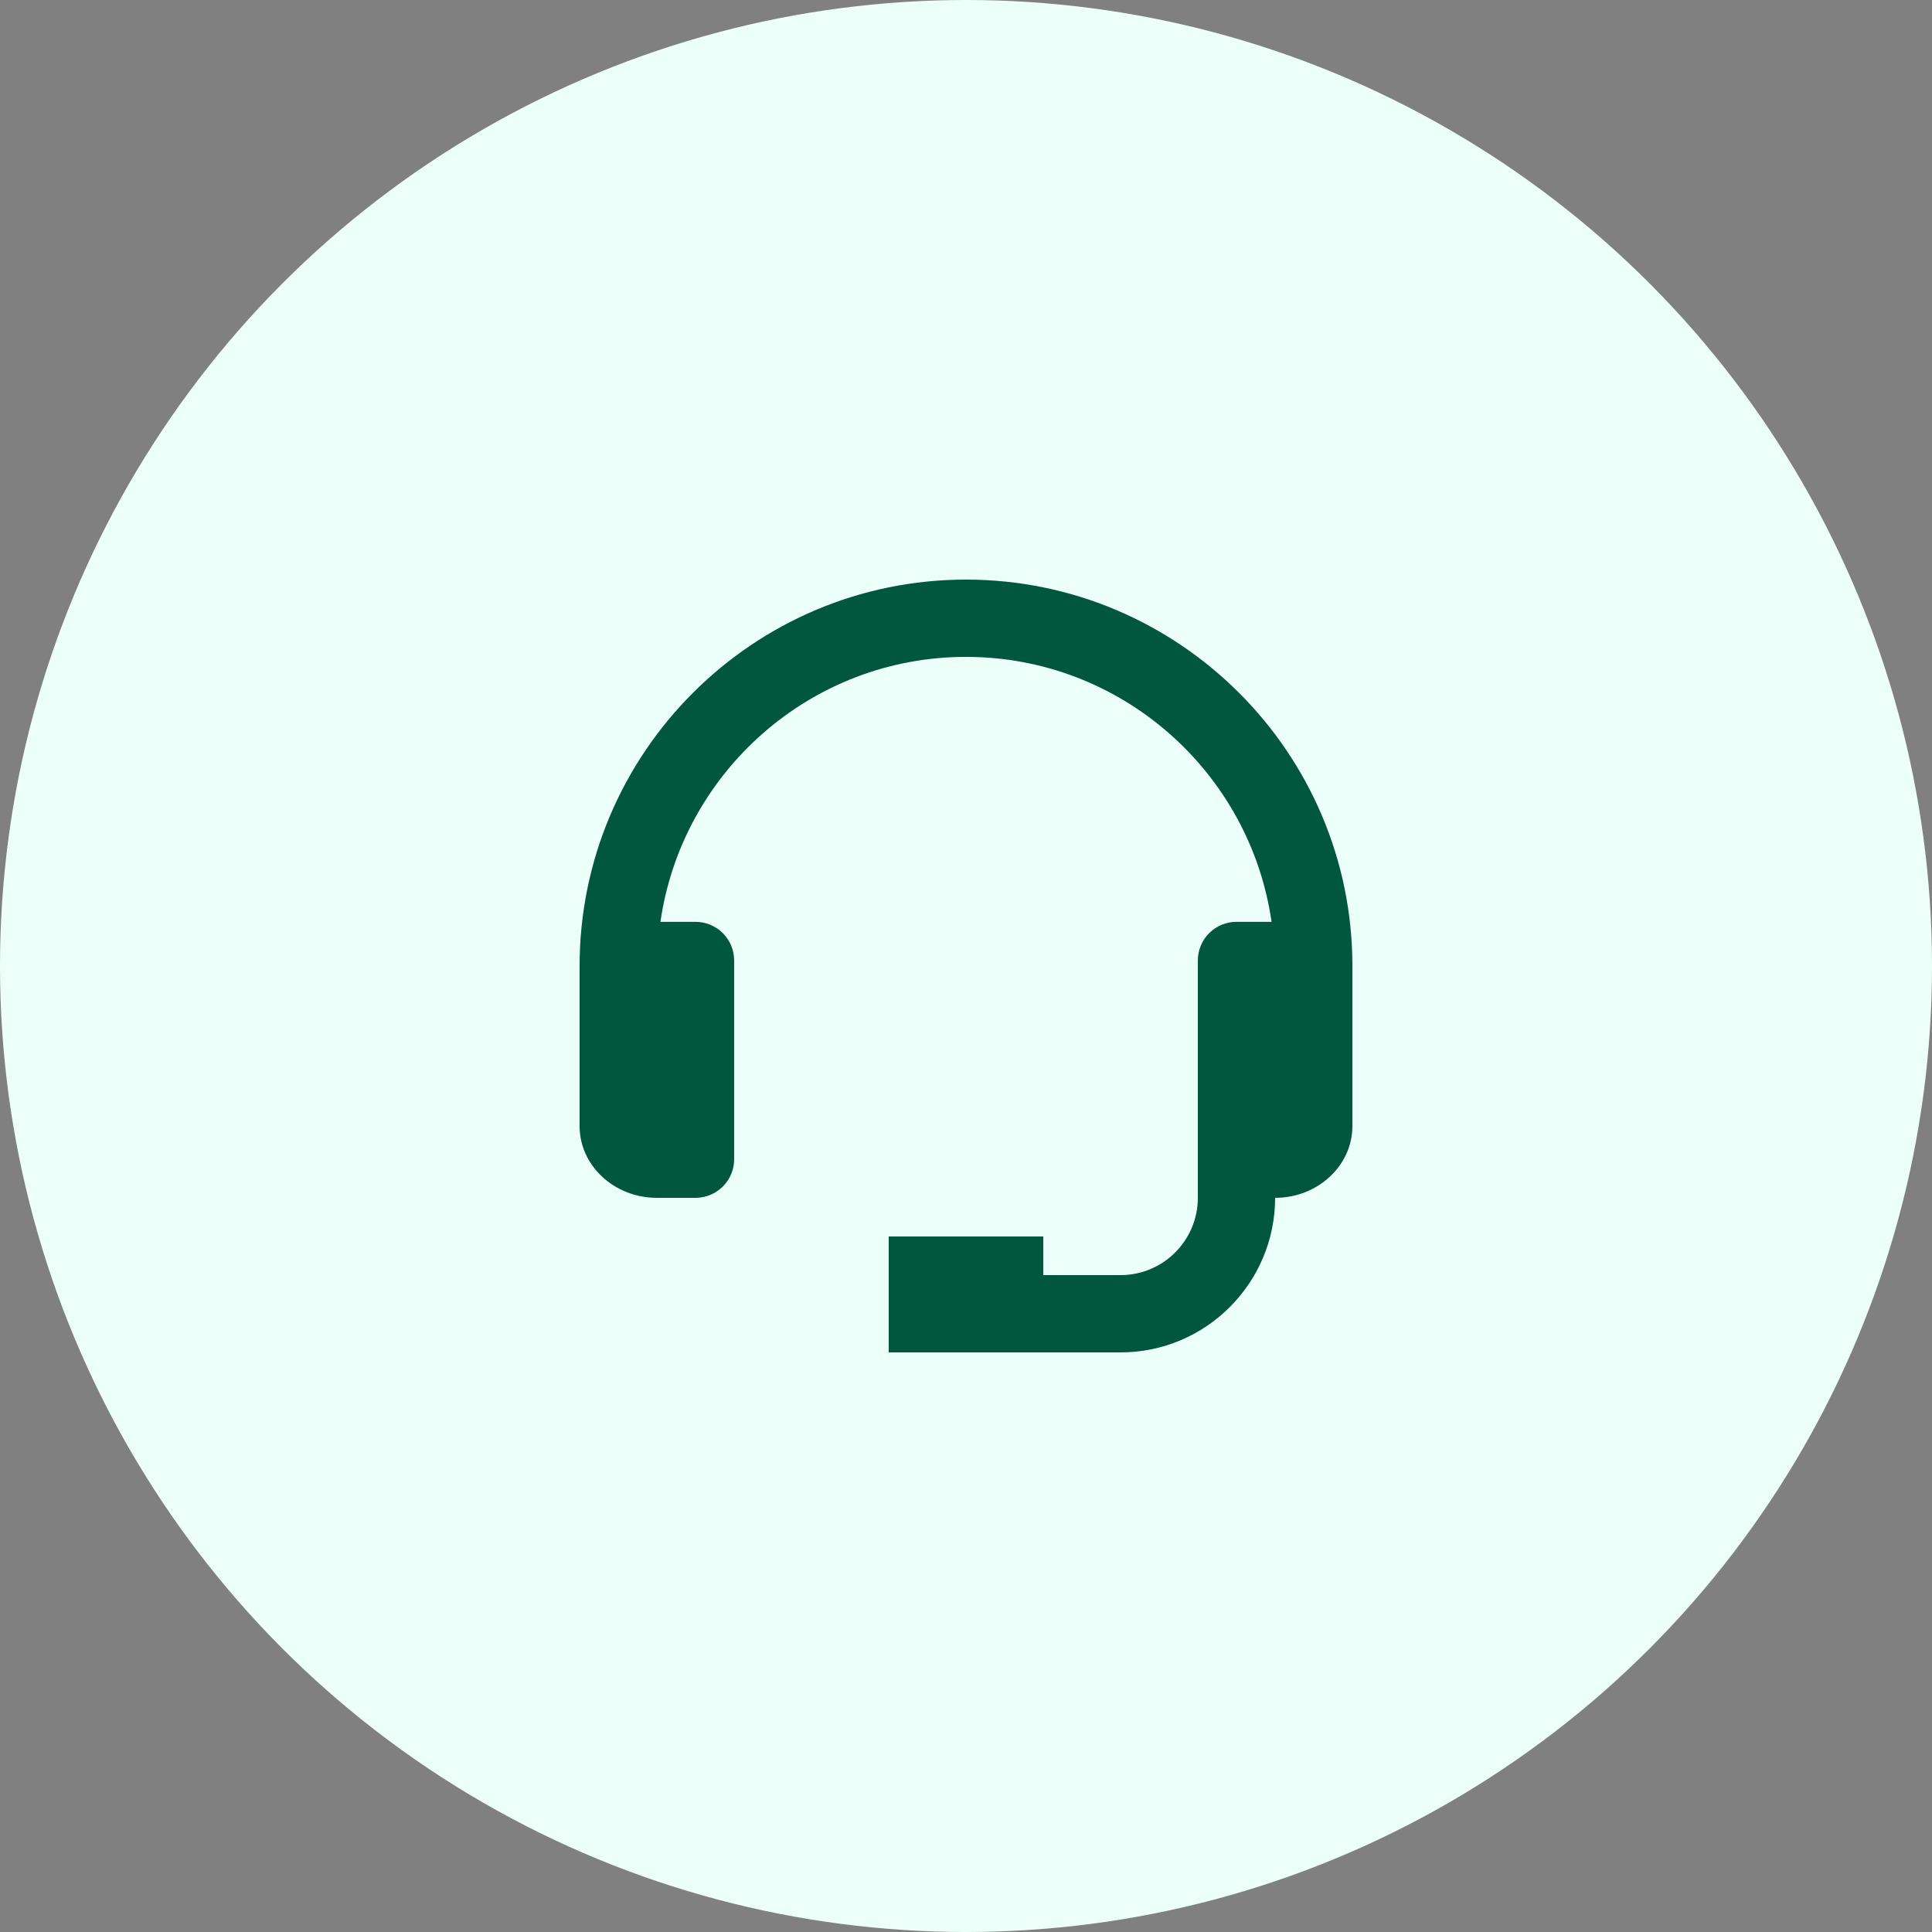
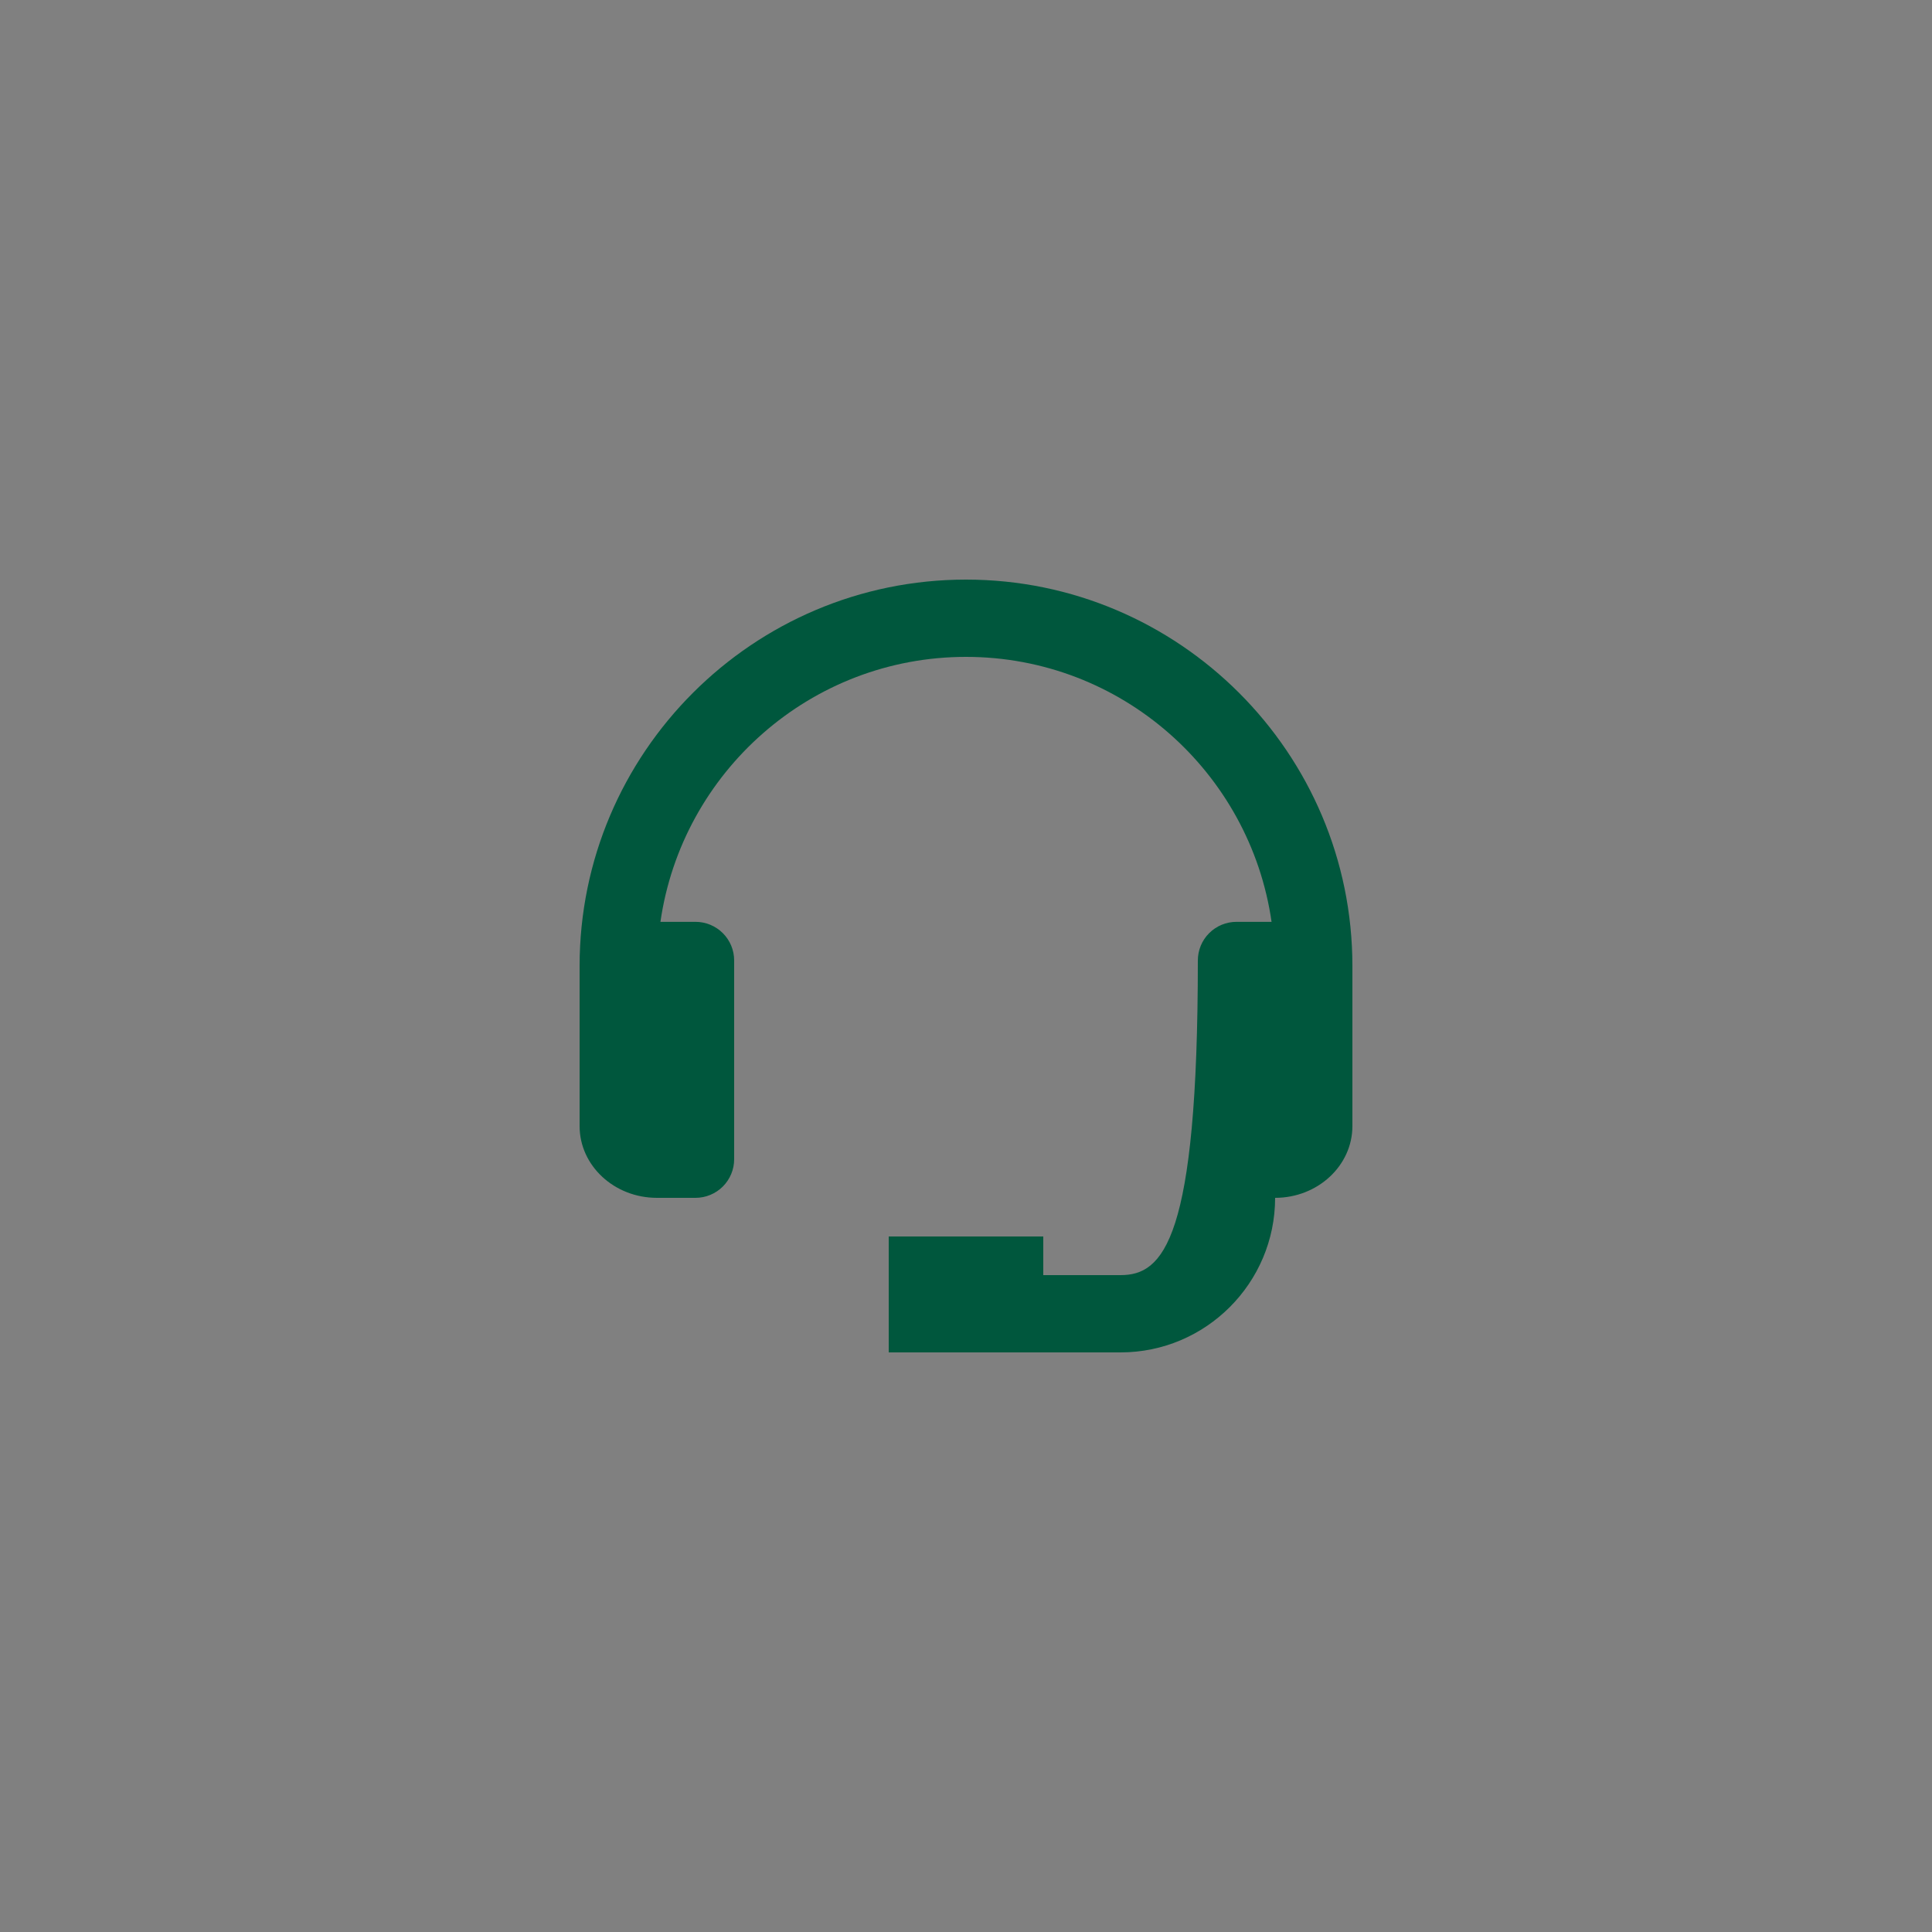
<svg xmlns="http://www.w3.org/2000/svg" width="70" height="70" viewBox="0 0 70 70" fill="none">
  <rect x="0" y="0" width="70" height="70" fill="#808080" stroke="none" />
-   <circle cx="35" cy="35" r="35" fill="#ECFFF9" />
-   <path d="M35 21C27.28 21 21 27.28 21 35V40.8C21 42.234 22.256 43.4 23.8 43.4H25.2C25.571 43.4 25.927 43.252 26.19 42.99C26.453 42.727 26.6 42.371 26.6 42V34.8C26.6 34.428 26.453 34.072 26.19 33.81C25.927 33.547 25.571 33.4 25.2 33.4H23.929C24.707 27.982 29.369 23.8 35 23.8C40.631 23.8 45.293 27.982 46.071 33.4H44.8C44.429 33.4 44.073 33.547 43.81 33.81C43.547 34.072 43.4 34.428 43.4 34.8V43.4C43.4 44.944 42.144 46.2 40.6 46.2H37.8V44.8H32.2V49H40.6C43.688 49 46.2 46.488 46.2 43.4C47.744 43.4 49 42.234 49 40.8V35C49 27.28 42.72 21 35 21Z" fill="#00573D" />
+   <path d="M35 21C27.28 21 21 27.28 21 35V40.8C21 42.234 22.256 43.4 23.8 43.4H25.2C25.571 43.4 25.927 43.252 26.19 42.99C26.453 42.727 26.6 42.371 26.6 42V34.8C26.6 34.428 26.453 34.072 26.19 33.81C25.927 33.547 25.571 33.4 25.2 33.4H23.929C24.707 27.982 29.369 23.8 35 23.8C40.631 23.8 45.293 27.982 46.071 33.4H44.8C44.429 33.4 44.073 33.547 43.81 33.81C43.547 34.072 43.4 34.428 43.4 34.8C43.4 44.944 42.144 46.2 40.6 46.2H37.8V44.8H32.2V49H40.6C43.688 49 46.2 46.488 46.2 43.4C47.744 43.4 49 42.234 49 40.8V35C49 27.28 42.72 21 35 21Z" fill="#00573D" />
</svg>